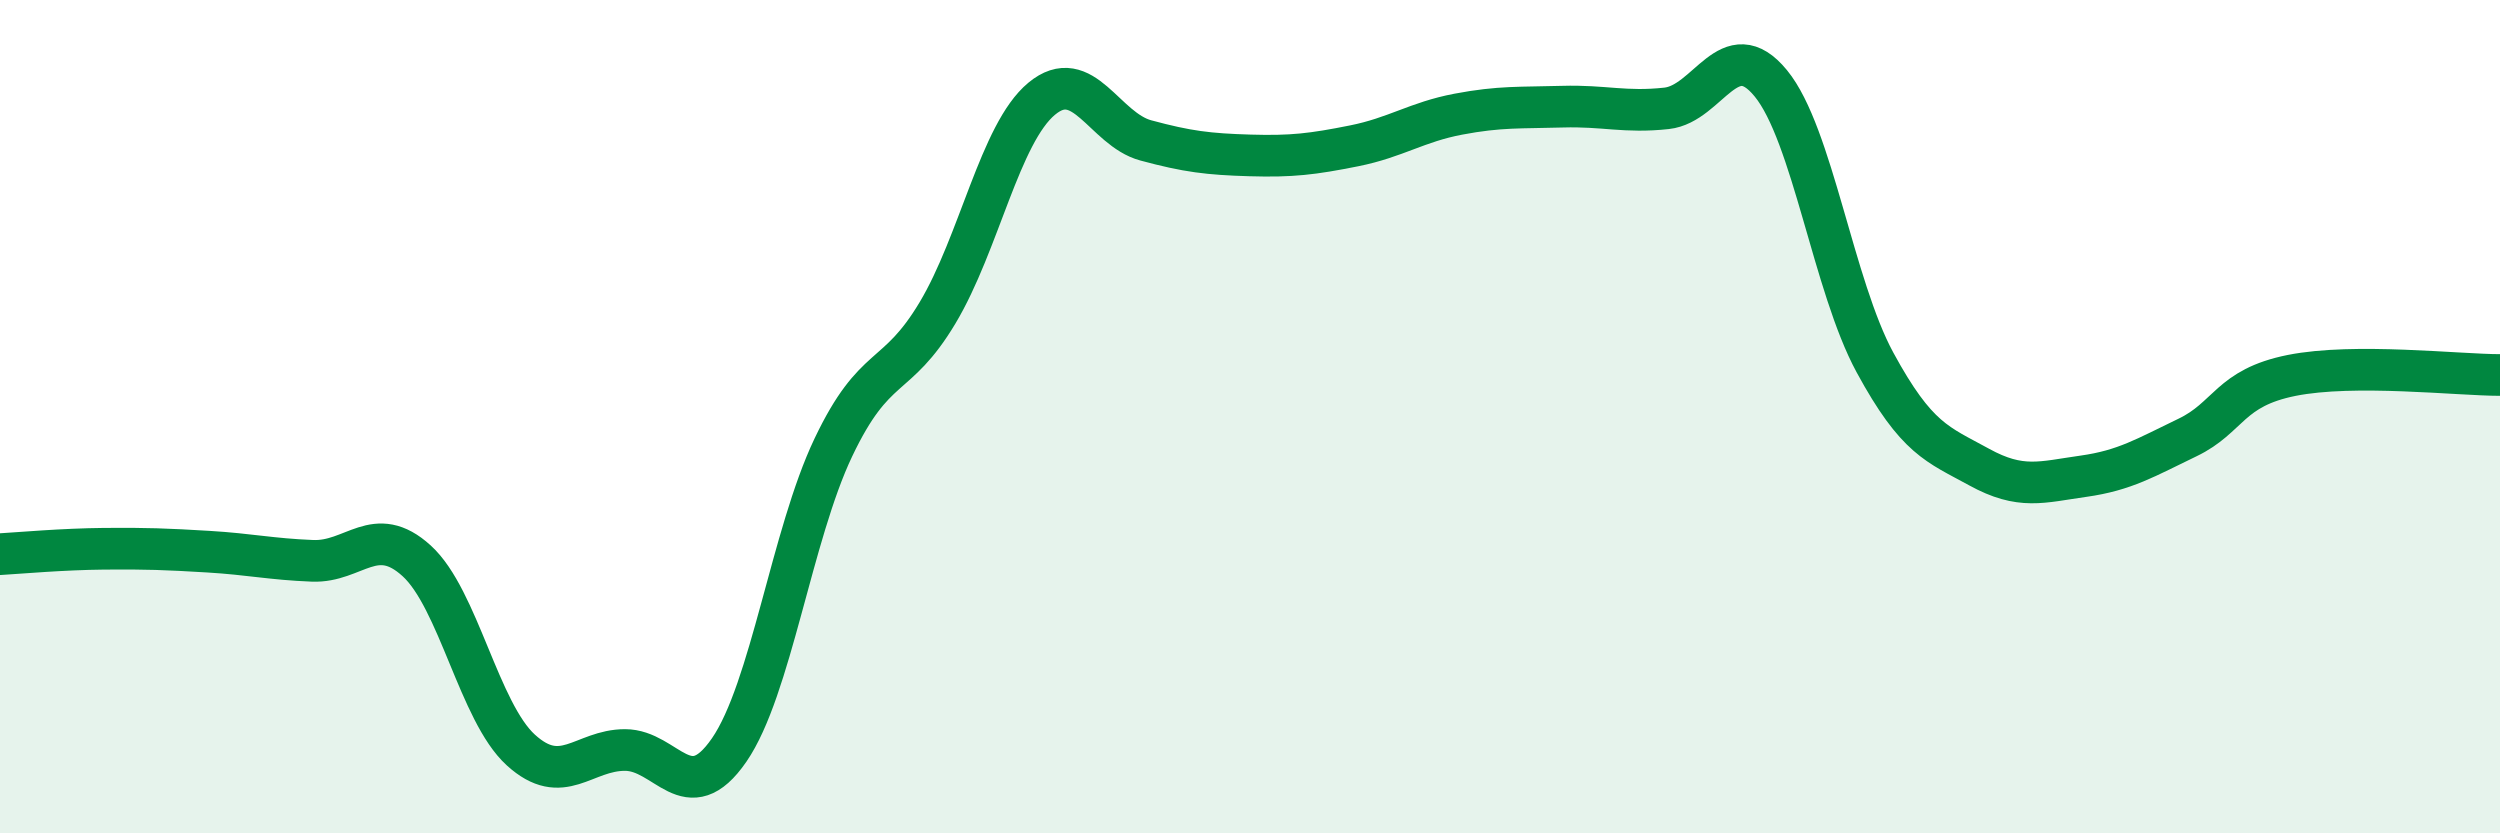
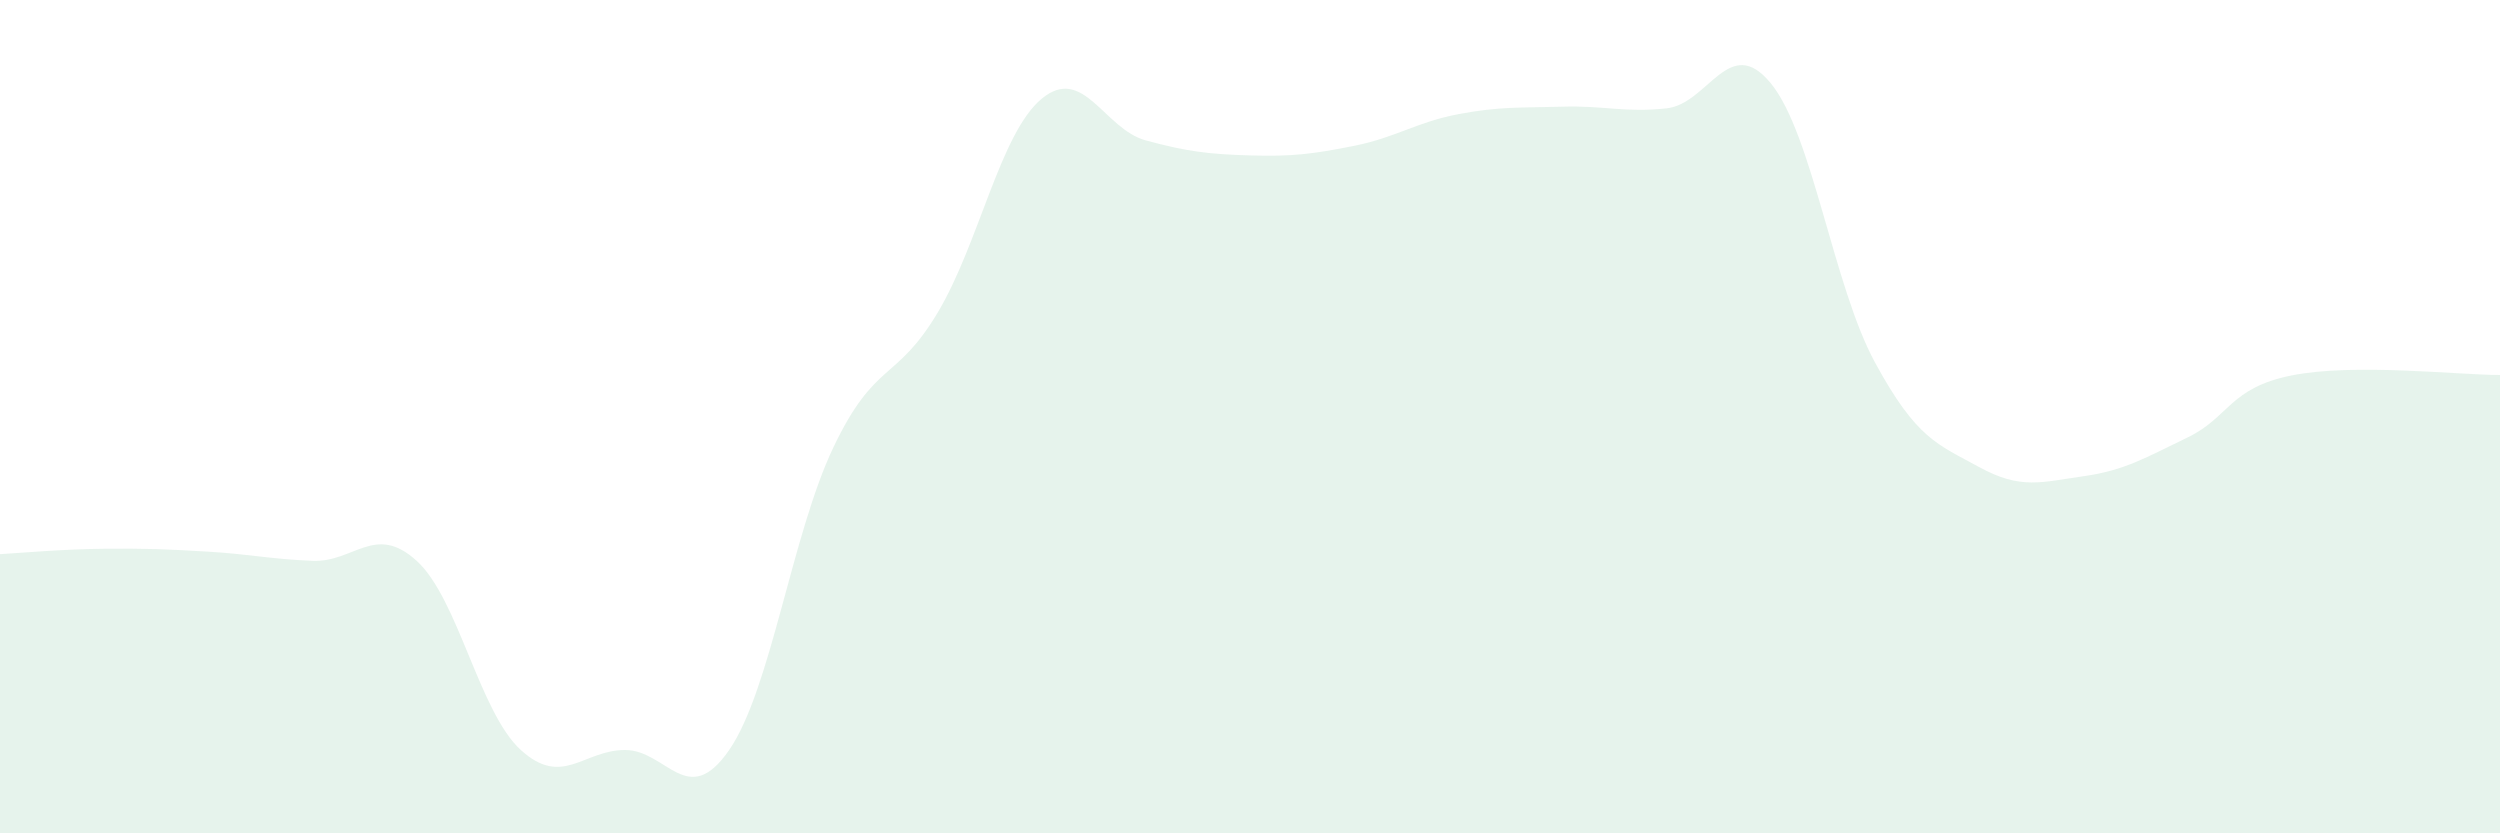
<svg xmlns="http://www.w3.org/2000/svg" width="60" height="20" viewBox="0 0 60 20">
  <path d="M 0,13.3 C 0.5,13.27 1.5,13.18 2.5,13.17 C 3.5,13.16 4,13.18 5,13.24 C 6,13.3 6.5,13.42 7.5,13.46 C 8.5,13.5 9,12.55 10,13.46 C 11,14.37 11.5,17.09 12.5,18 C 13.5,18.91 14,18 15,18 C 16,18 16.5,19.45 17.5,18 C 18.5,16.55 19,12.84 20,10.74 C 21,8.64 21.5,9.18 22.5,7.51 C 23.5,5.84 24,3.2 25,2.37 C 26,1.54 26.5,3.1 27.5,3.37 C 28.5,3.64 29,3.7 30,3.73 C 31,3.76 31.5,3.7 32.5,3.5 C 33.5,3.3 34,2.93 35,2.74 C 36,2.55 36.5,2.59 37.5,2.56 C 38.5,2.53 39,2.71 40,2.6 C 41,2.49 41.5,0.78 42.5,2 C 43.5,3.22 44,6.86 45,8.7 C 46,10.54 46.5,10.66 47.5,11.21 C 48.5,11.76 49,11.57 50,11.43 C 51,11.29 51.5,10.98 52.5,10.5 C 53.5,10.02 53.5,9.31 55,9.01 C 56.5,8.71 59,9 60,9L60 20L0 20Z" fill="#008740" opacity="0.1" stroke-linecap="round" stroke-linejoin="round" />
-   <path d="M 0,13.3 C 0.5,13.27 1.5,13.18 2.5,13.17 C 3.5,13.16 4,13.18 5,13.24 C 6,13.3 6.5,13.42 7.5,13.46 C 8.5,13.5 9,12.55 10,13.46 C 11,14.37 11.5,17.09 12.5,18 C 13.5,18.91 14,18 15,18 C 16,18 16.5,19.45 17.5,18 C 18.5,16.55 19,12.84 20,10.74 C 21,8.64 21.5,9.18 22.5,7.51 C 23.5,5.84 24,3.2 25,2.37 C 26,1.54 26.5,3.1 27.5,3.37 C 28.5,3.64 29,3.7 30,3.73 C 31,3.76 31.5,3.7 32.5,3.5 C 33.5,3.3 34,2.93 35,2.74 C 36,2.55 36.5,2.59 37.5,2.56 C 38.5,2.53 39,2.71 40,2.6 C 41,2.49 41.5,0.78 42.5,2 C 43.5,3.22 44,6.86 45,8.7 C 46,10.54 46.5,10.66 47.5,11.21 C 48.5,11.76 49,11.57 50,11.43 C 51,11.29 51.5,10.98 52.5,10.5 C 53.5,10.02 53.5,9.31 55,9.01 C 56.5,8.71 59,9 60,9" stroke="#008740" stroke-width="1" fill="none" stroke-linecap="round" stroke-linejoin="round" />
</svg>